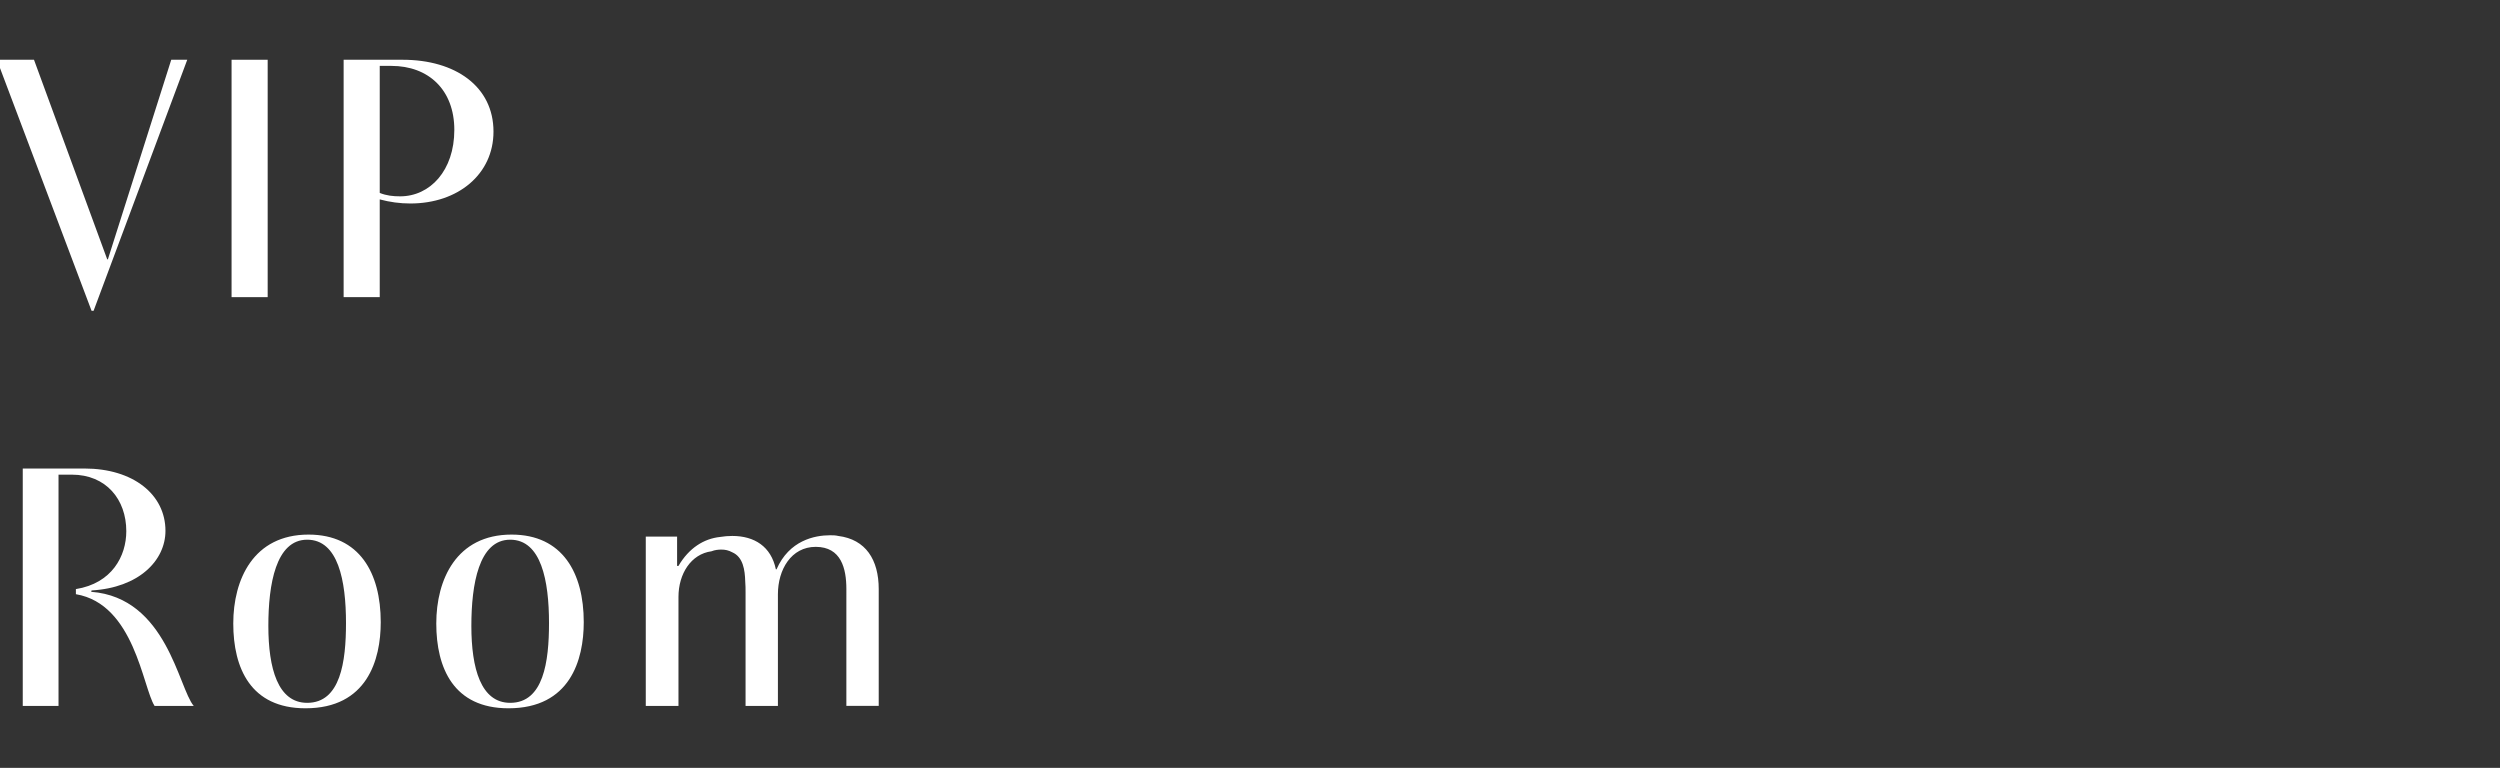
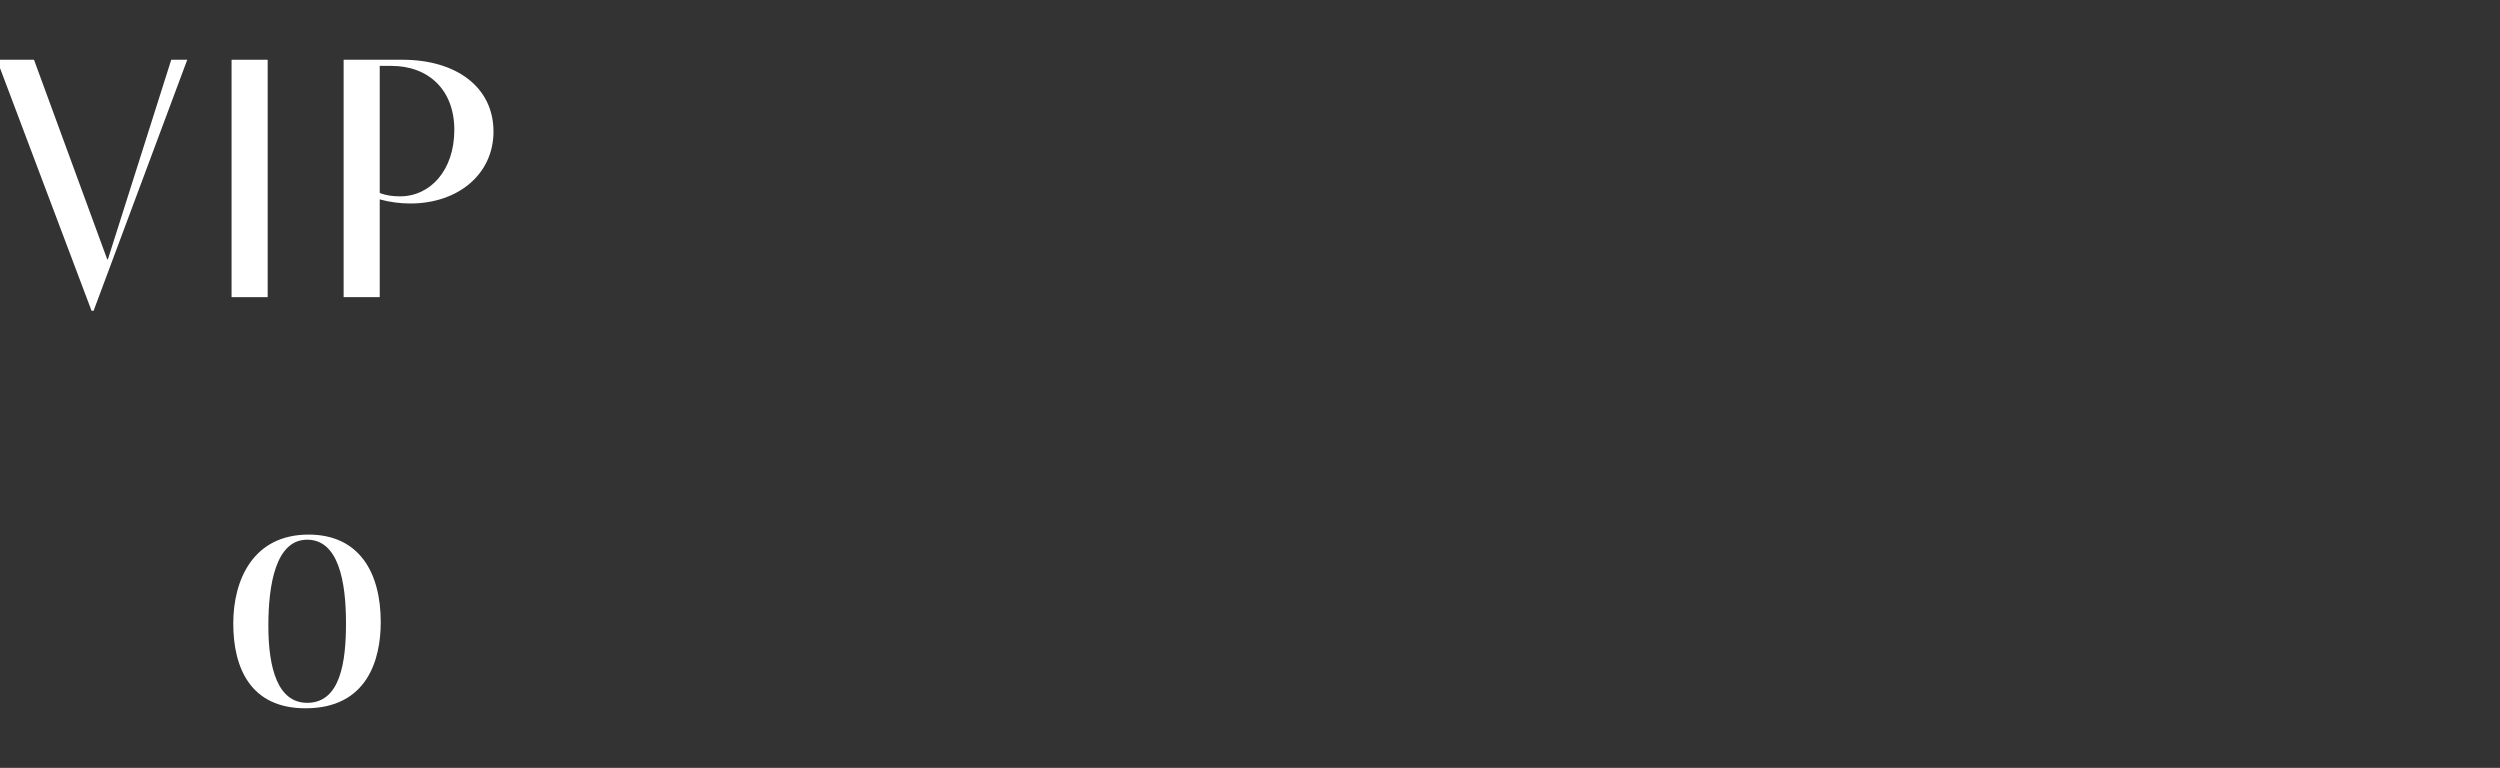
<svg xmlns="http://www.w3.org/2000/svg" version="1.1" id="Слой_1" x="0px" y="0px" viewBox="0 0 403.661 123.988" style="enable-background:new 0 0 403.661 123.988;" xml:space="preserve">
  <rect x="0" y="0" width="403.661" height="123.988" fill="#333333" stroke="none" />
  <g>
    <path style="fill:#FFFFFF;" d="M14.783,50.178L-0.505,9.648h5.994l11.823,32.226h0.11L27.651,9.648h2.584L15.113,50.178H14.783z" />
    <path style="fill:#FFFFFF;" d="M37.39,47.979V9.648h5.829v38.33H37.39z" />
    <path style="fill:#FFFFFF;" d="M55.484,47.979V9.648h9.514c8.579,0,14.683,4.345,14.683,11.604c0,6.874-5.719,11.604-13.418,11.604 c-1.705,0-3.3-0.22-4.95-0.66v15.783H55.484z M61.313,31.151c1.1,0.44,2.145,0.55,3.3,0.55c4.839,0,8.744-4.179,8.744-10.724 c0-6.489-4.179-10.338-10.173-10.338h-1.87V31.151z" />
-     <path style="fill:#FFFFFF;" d="M3.674,113.979v-38.33h9.954c7.864,0,13.088,4.18,13.088,10.063c0,4.785-4.29,9.185-11.934,9.624 c0,0.055-0.055,0.165-0.055,0.22c12.208,0.936,14.078,15.508,16.553,18.423h-6.324c-1.925-3.024-3.245-16.442-12.703-18.037v-0.825 c5.829-0.935,8.139-5.335,8.139-9.349c0-5.114-3.245-9.129-8.799-9.129H9.449v37.34H3.674z" />
    <path style="fill:#FFFFFF;" d="M49.818,86.317c8.249,0,11.658,6.214,11.658,14.133c0,6.104-2.2,13.913-12.153,13.913 c-8.854,0-11.659-6.489-11.659-13.693C37.664,93.576,40.909,86.317,49.818,86.317z M49.598,113.483 c5.389,0,6.269-6.654,6.269-12.868c0-6.874-1.265-13.473-6.269-13.473c-5.059,0-6.269,7.203-6.269,13.913 C43.329,107.93,44.868,113.483,49.598,113.483z" />
-     <path style="fill:#FFFFFF;" d="M82.597,86.317c8.249,0,11.658,6.214,11.658,14.133c0,6.104-2.2,13.913-12.153,13.913 c-8.854,0-11.659-6.489-11.659-13.693C70.443,93.576,73.688,86.317,82.597,86.317z M82.377,113.483 c5.389,0,6.269-6.654,6.269-12.868c0-6.874-1.265-13.473-6.269-13.473c-5.059,0-6.269,7.203-6.269,13.913 C76.108,107.93,77.647,113.483,82.377,113.483z" />
-     <path style="fill:#FFFFFF;" d="M104.268,86.647h5.059v4.729h0.22c1.705-2.915,4.125-4.399,6.709-4.675 c0.66-0.11,1.32-0.165,1.98-0.165c3.574,0,6.269,1.705,7.039,5.39h0.11c2.035-4.675,6.159-5.5,8.634-5.5c0.44,0,0.88,0,1.32,0.11 c4.455,0.55,6.544,3.85,6.544,8.579v18.862h-5.224V95.116c0-3.3-0.825-6.819-4.949-6.819c-3.959,0-6.104,3.685-6.104,7.645v18.037 h-5.224V95.721c0-0.604,0-1.265-0.055-1.869c-0.055-1.815-0.33-3.905-2.089-4.675c-0.605-0.33-1.155-0.439-1.76-0.439 c-0.495,0-1.045,0.055-1.595,0.274c-3.299,0.44-5.334,3.63-5.334,7.369v17.598h-5.279V86.647z" />
  </g>
</svg>